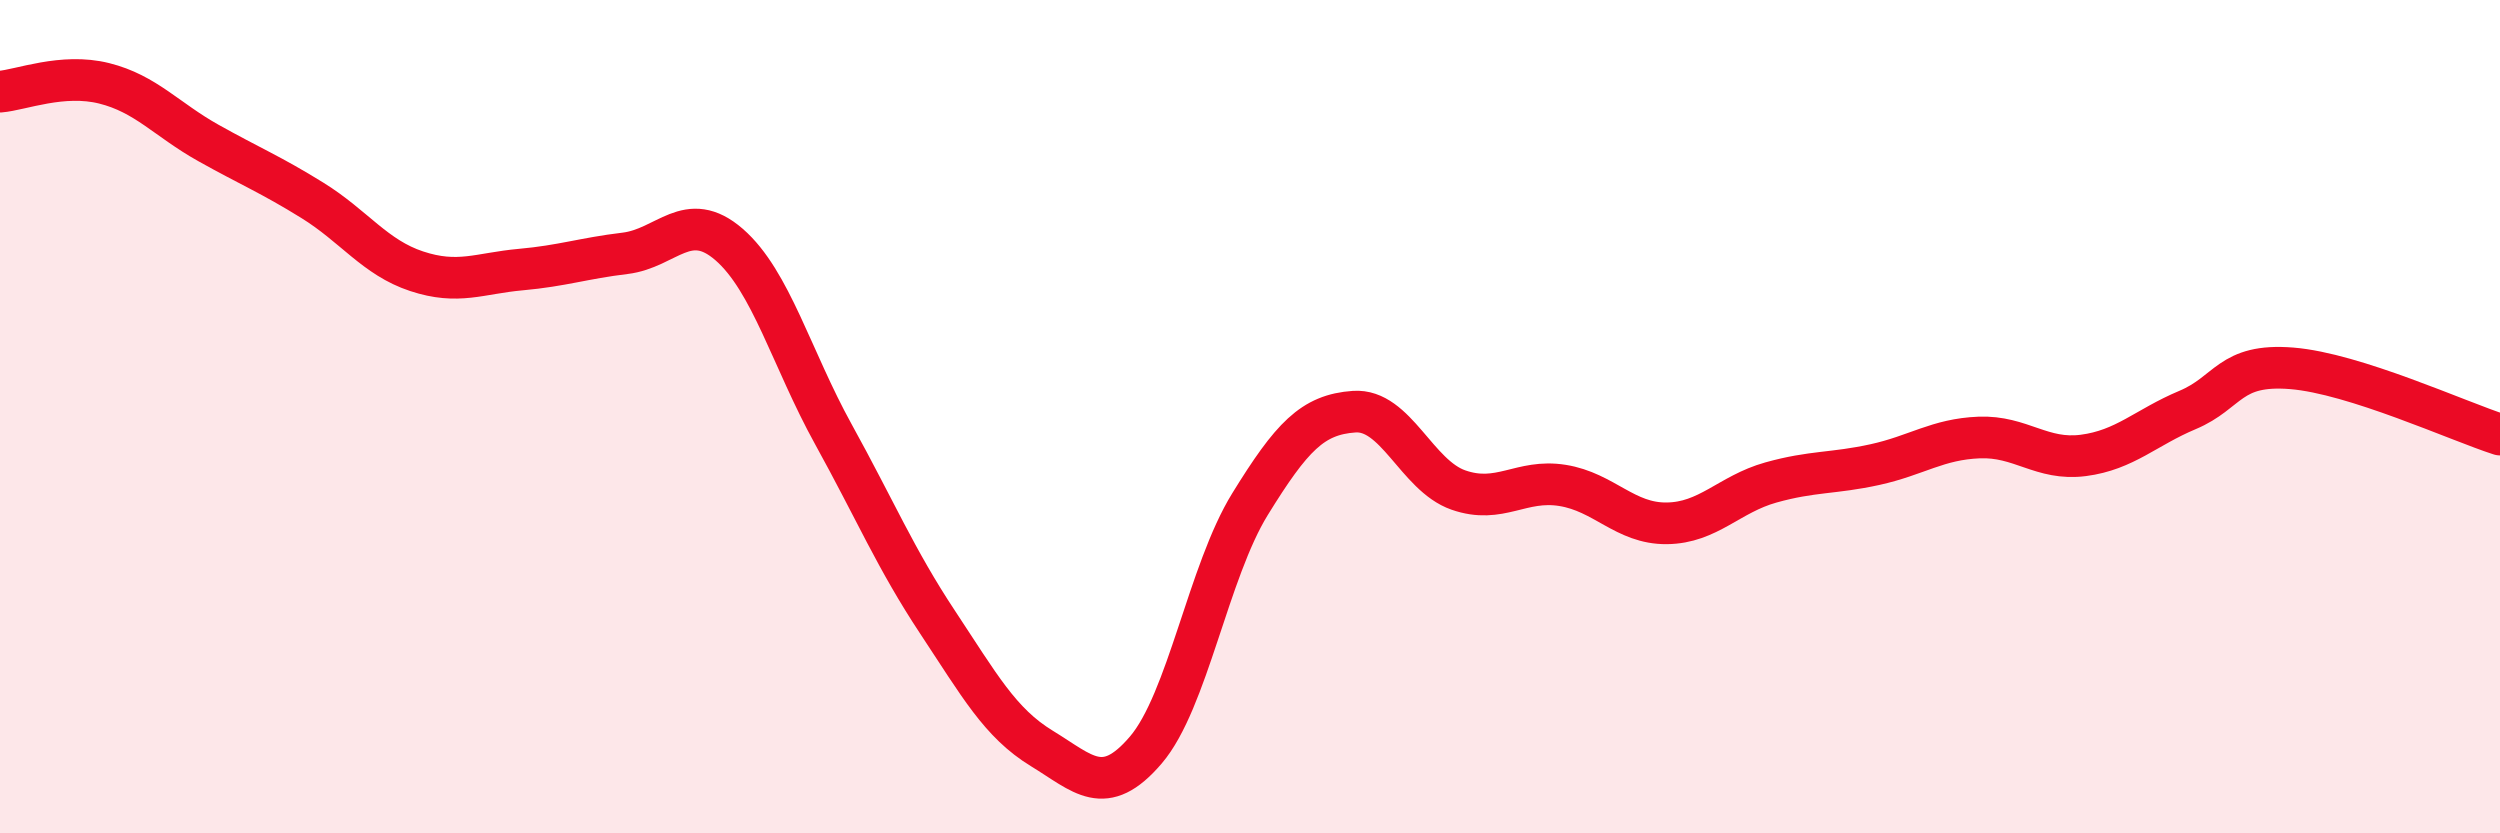
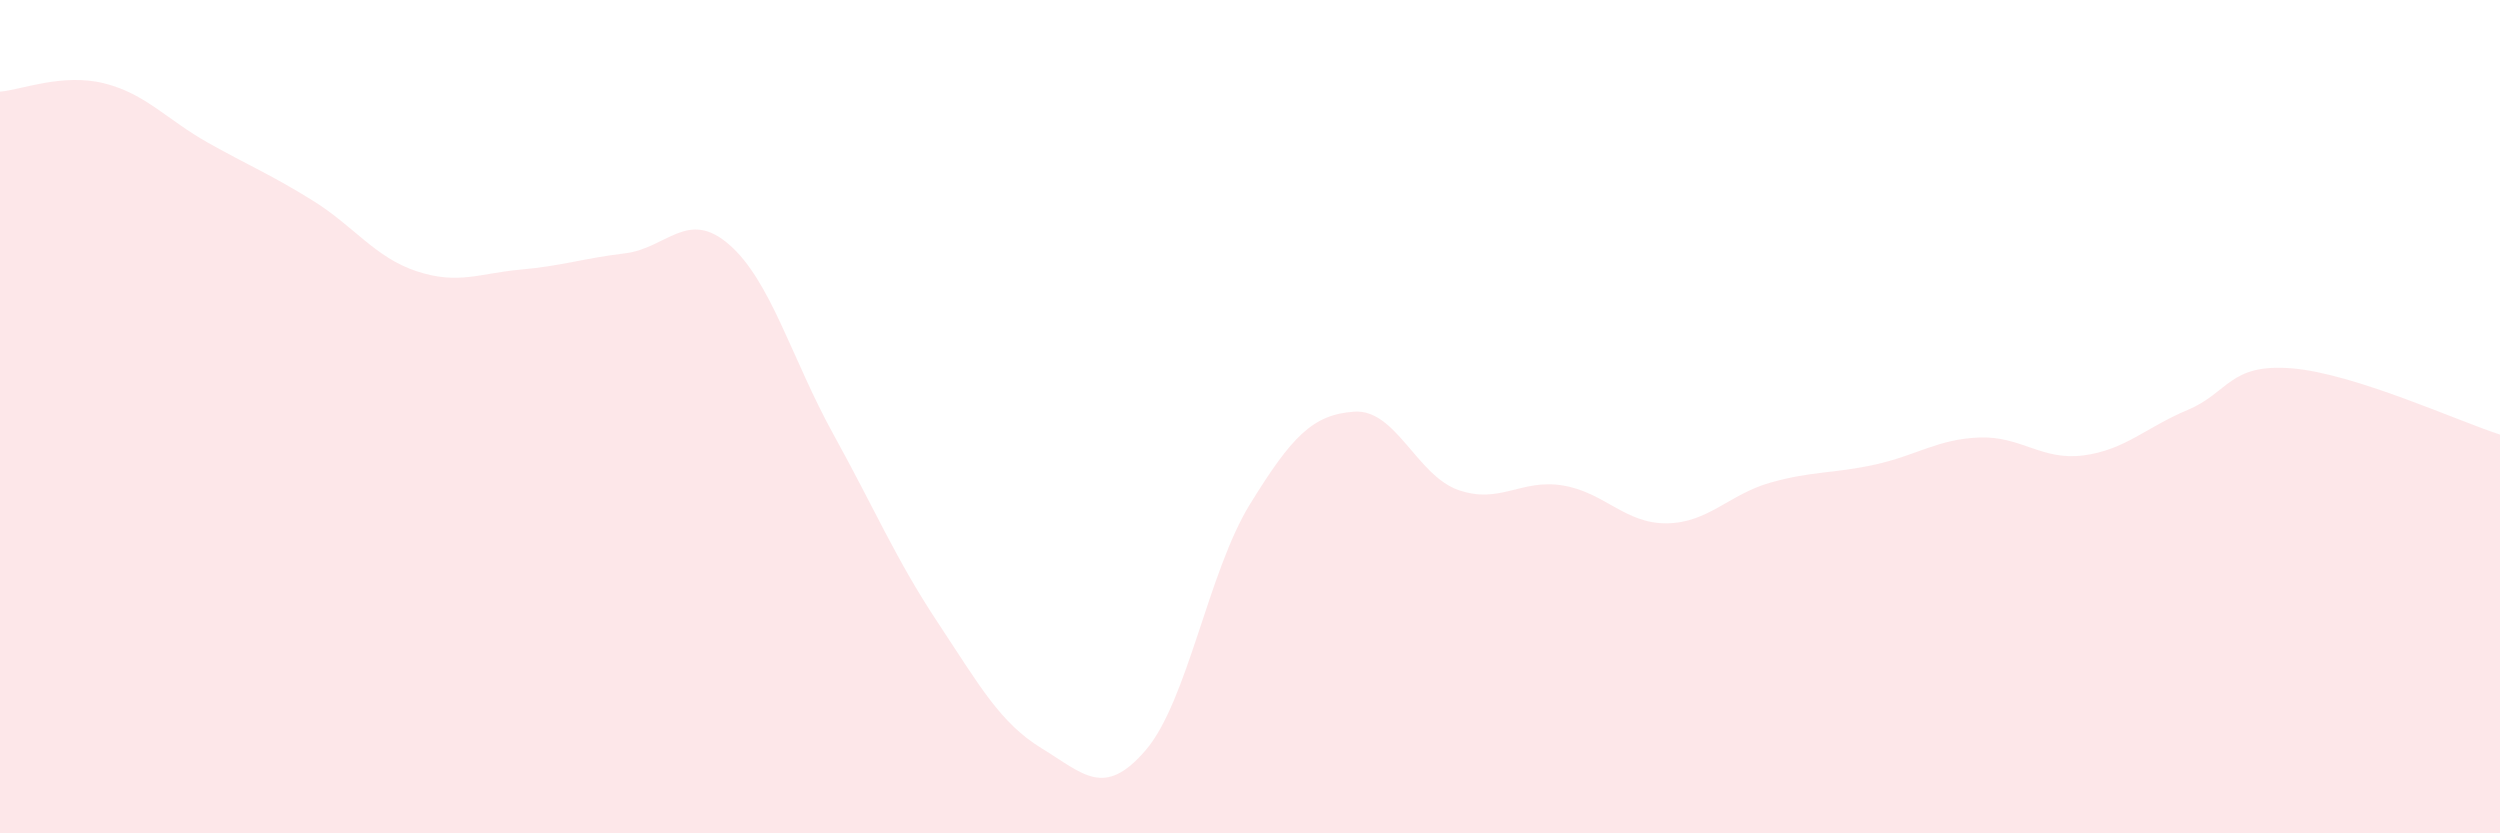
<svg xmlns="http://www.w3.org/2000/svg" width="60" height="20" viewBox="0 0 60 20">
  <path d="M 0,2.2 C 0.5,2.16 1.5,1.75 2.5,2 C 3.5,2.25 4,2.87 5,3.43 C 6,3.99 6.5,4.19 7.5,4.81 C 8.5,5.43 9,6.18 10,6.51 C 11,6.84 11.5,6.56 12.5,6.47 C 13.5,6.38 14,6.2 15,6.08 C 16,5.96 16.5,5 17.5,5.87 C 18.5,6.74 19,8.61 20,10.42 C 21,12.23 21.5,13.42 22.5,14.93 C 23.5,16.44 24,17.35 25,17.96 C 26,18.57 26.5,19.17 27.5,18 C 28.5,16.83 29,13.72 30,12.1 C 31,10.48 31.5,9.95 32.5,9.88 C 33.5,9.81 34,11.41 35,11.76 C 36,12.11 36.5,11.49 37.5,11.65 C 38.5,11.81 39,12.57 40,12.56 C 41,12.55 41.5,11.86 42.5,11.58 C 43.5,11.3 44,11.37 45,11.15 C 46,10.93 46.5,10.54 47.5,10.5 C 48.5,10.46 49,11.06 50,10.93 C 51,10.8 51.5,10.26 52.5,9.84 C 53.5,9.42 53.5,8.72 55,8.84 C 56.5,8.96 59,10.11 60,10.43L60 20L0 20Z" fill="#EB0A25" opacity="0.1" stroke-linecap="round" stroke-linejoin="round" />
-   <path d="M 0,2.2 C 0.5,2.16 1.5,1.75 2.5,2 C 3.5,2.25 4,2.87 5,3.43 C 6,3.99 6.5,4.19 7.5,4.81 C 8.5,5.43 9,6.18 10,6.51 C 11,6.84 11.5,6.56 12.5,6.47 C 13.5,6.38 14,6.2 15,6.08 C 16,5.96 16.5,5 17.5,5.87 C 18.5,6.74 19,8.61 20,10.42 C 21,12.23 21.5,13.42 22.5,14.93 C 23.5,16.44 24,17.35 25,17.96 C 26,18.57 26.5,19.17 27.5,18 C 28.5,16.83 29,13.72 30,12.1 C 31,10.48 31.5,9.95 32.5,9.88 C 33.5,9.81 34,11.41 35,11.76 C 36,12.11 36.5,11.49 37.5,11.65 C 38.5,11.81 39,12.57 40,12.56 C 41,12.55 41.5,11.86 42.5,11.58 C 43.5,11.3 44,11.37 45,11.15 C 46,10.93 46.5,10.54 47.5,10.5 C 48.5,10.46 49,11.06 50,10.93 C 51,10.8 51.5,10.26 52.5,9.84 C 53.5,9.42 53.5,8.72 55,8.84 C 56.5,8.96 59,10.11 60,10.43" stroke="#EB0A25" stroke-width="1" fill="none" stroke-linecap="round" stroke-linejoin="round" />
</svg>